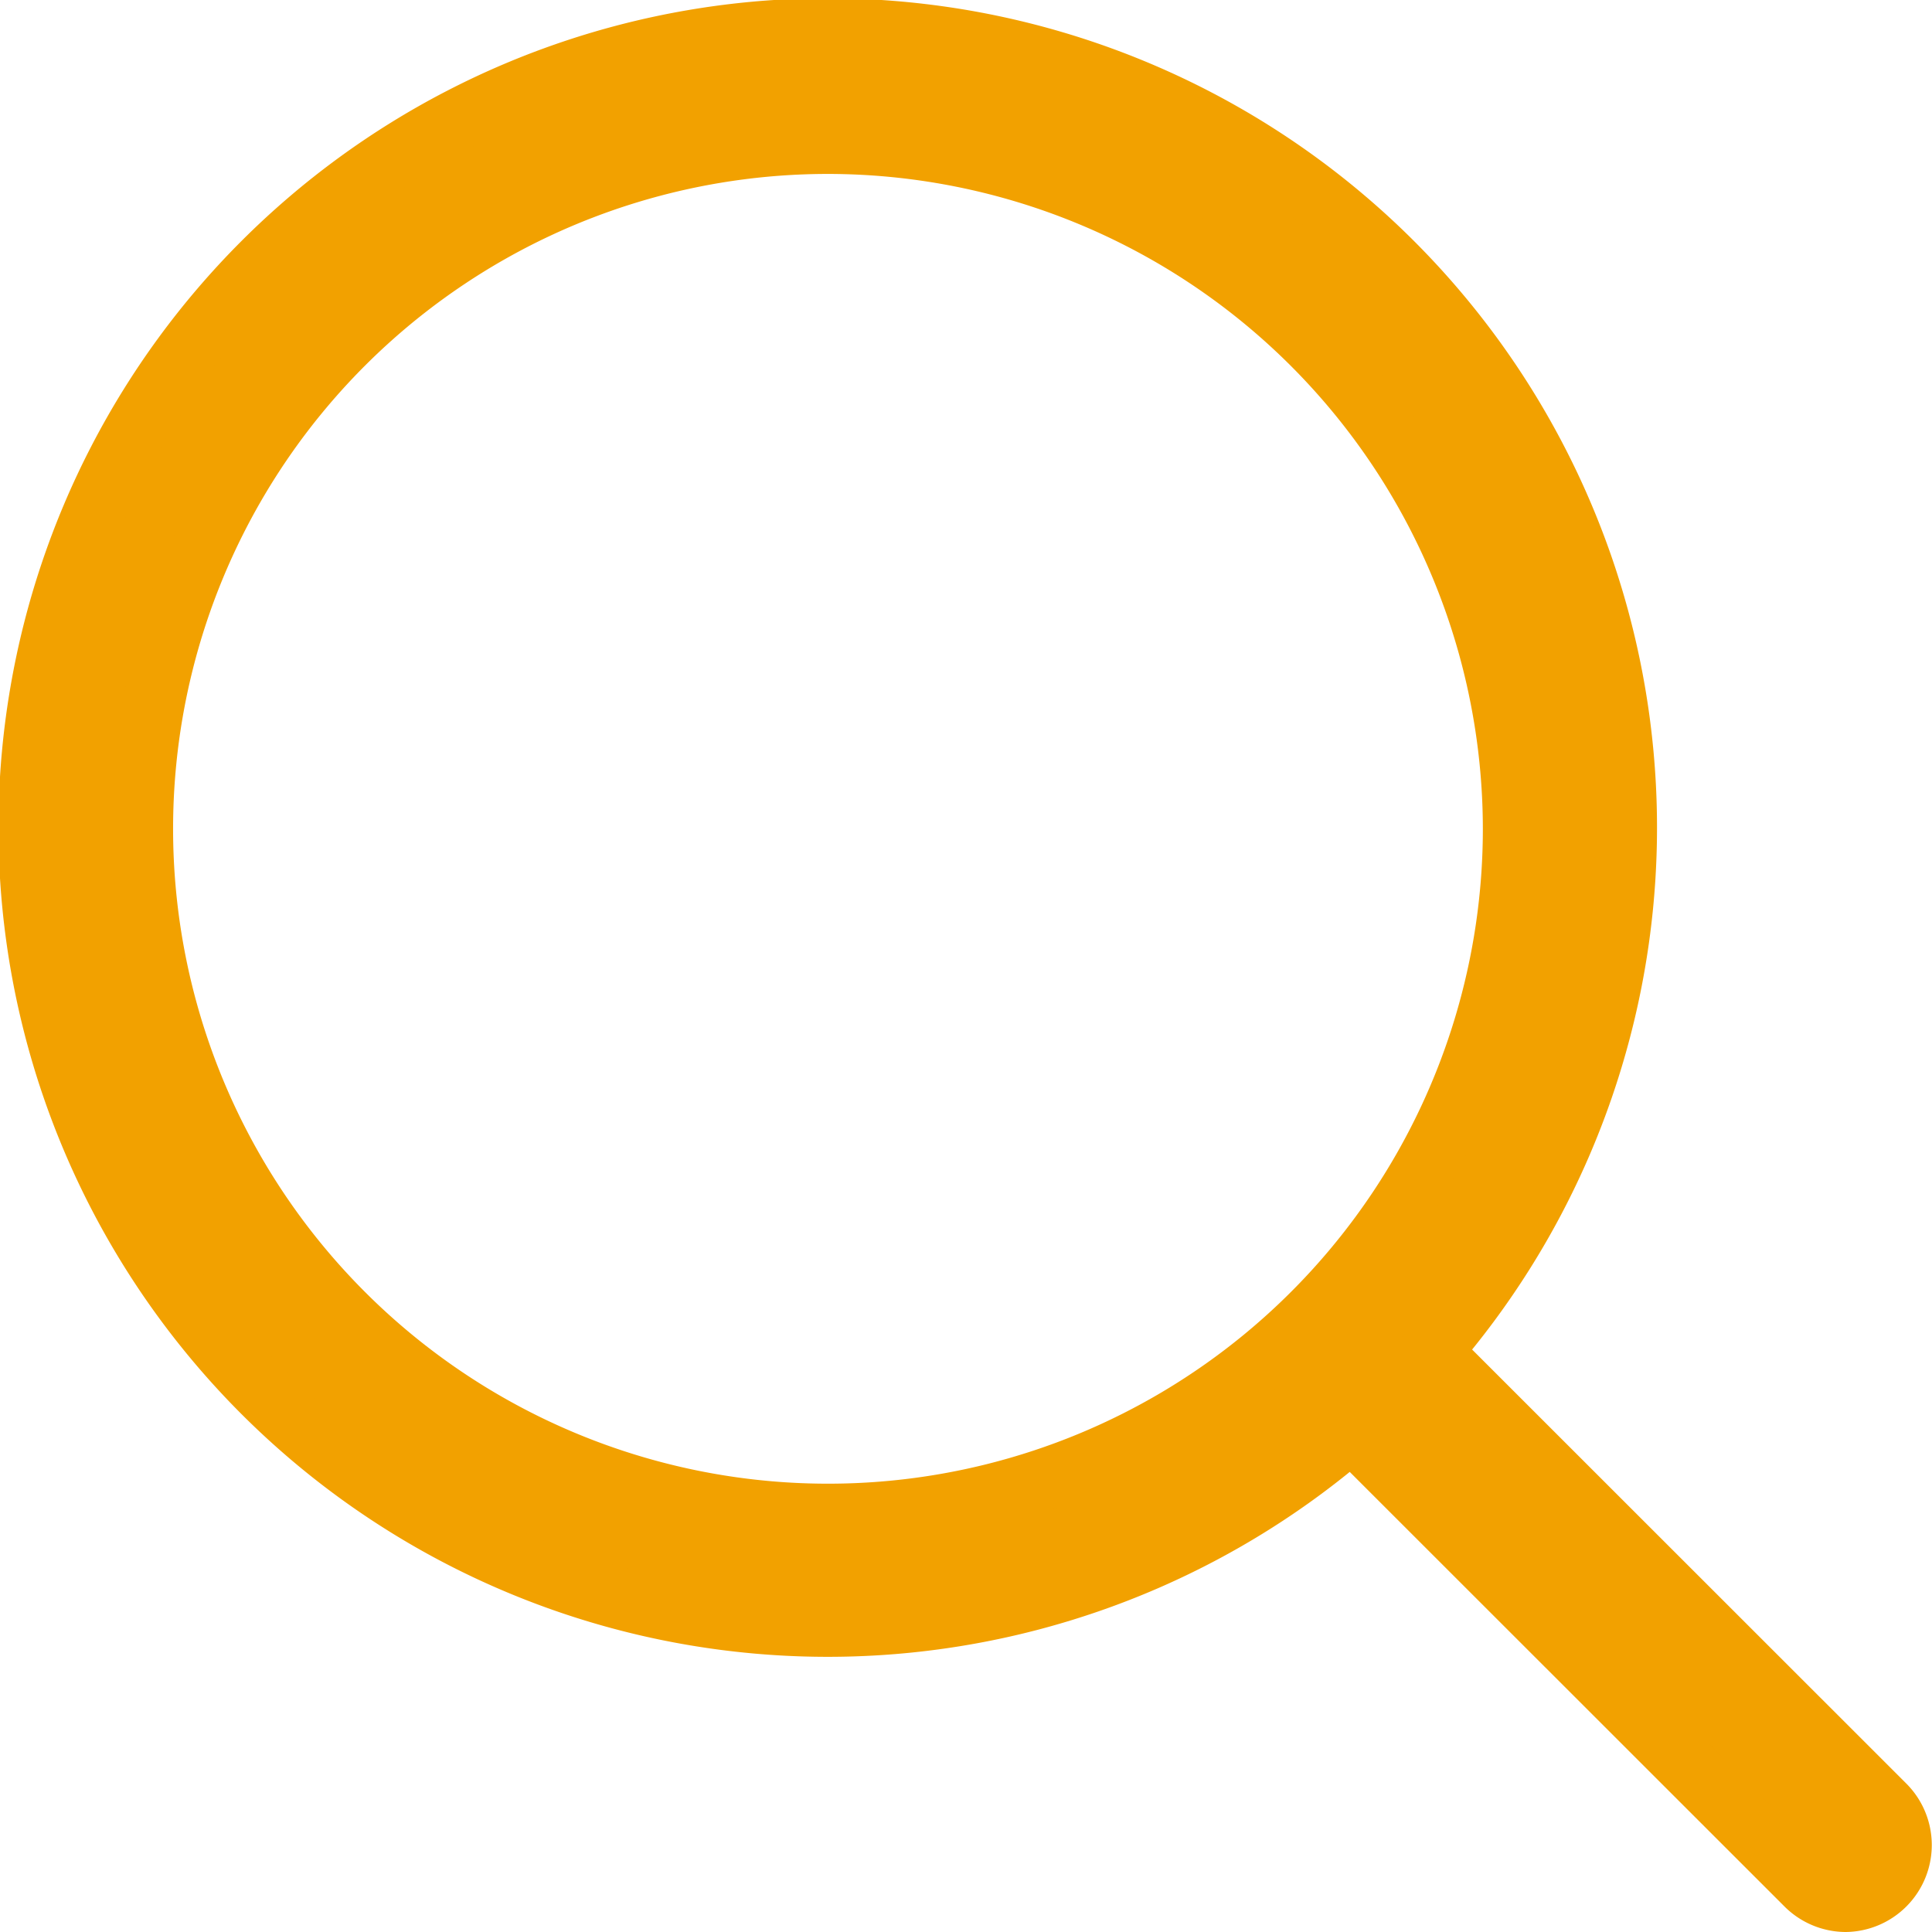
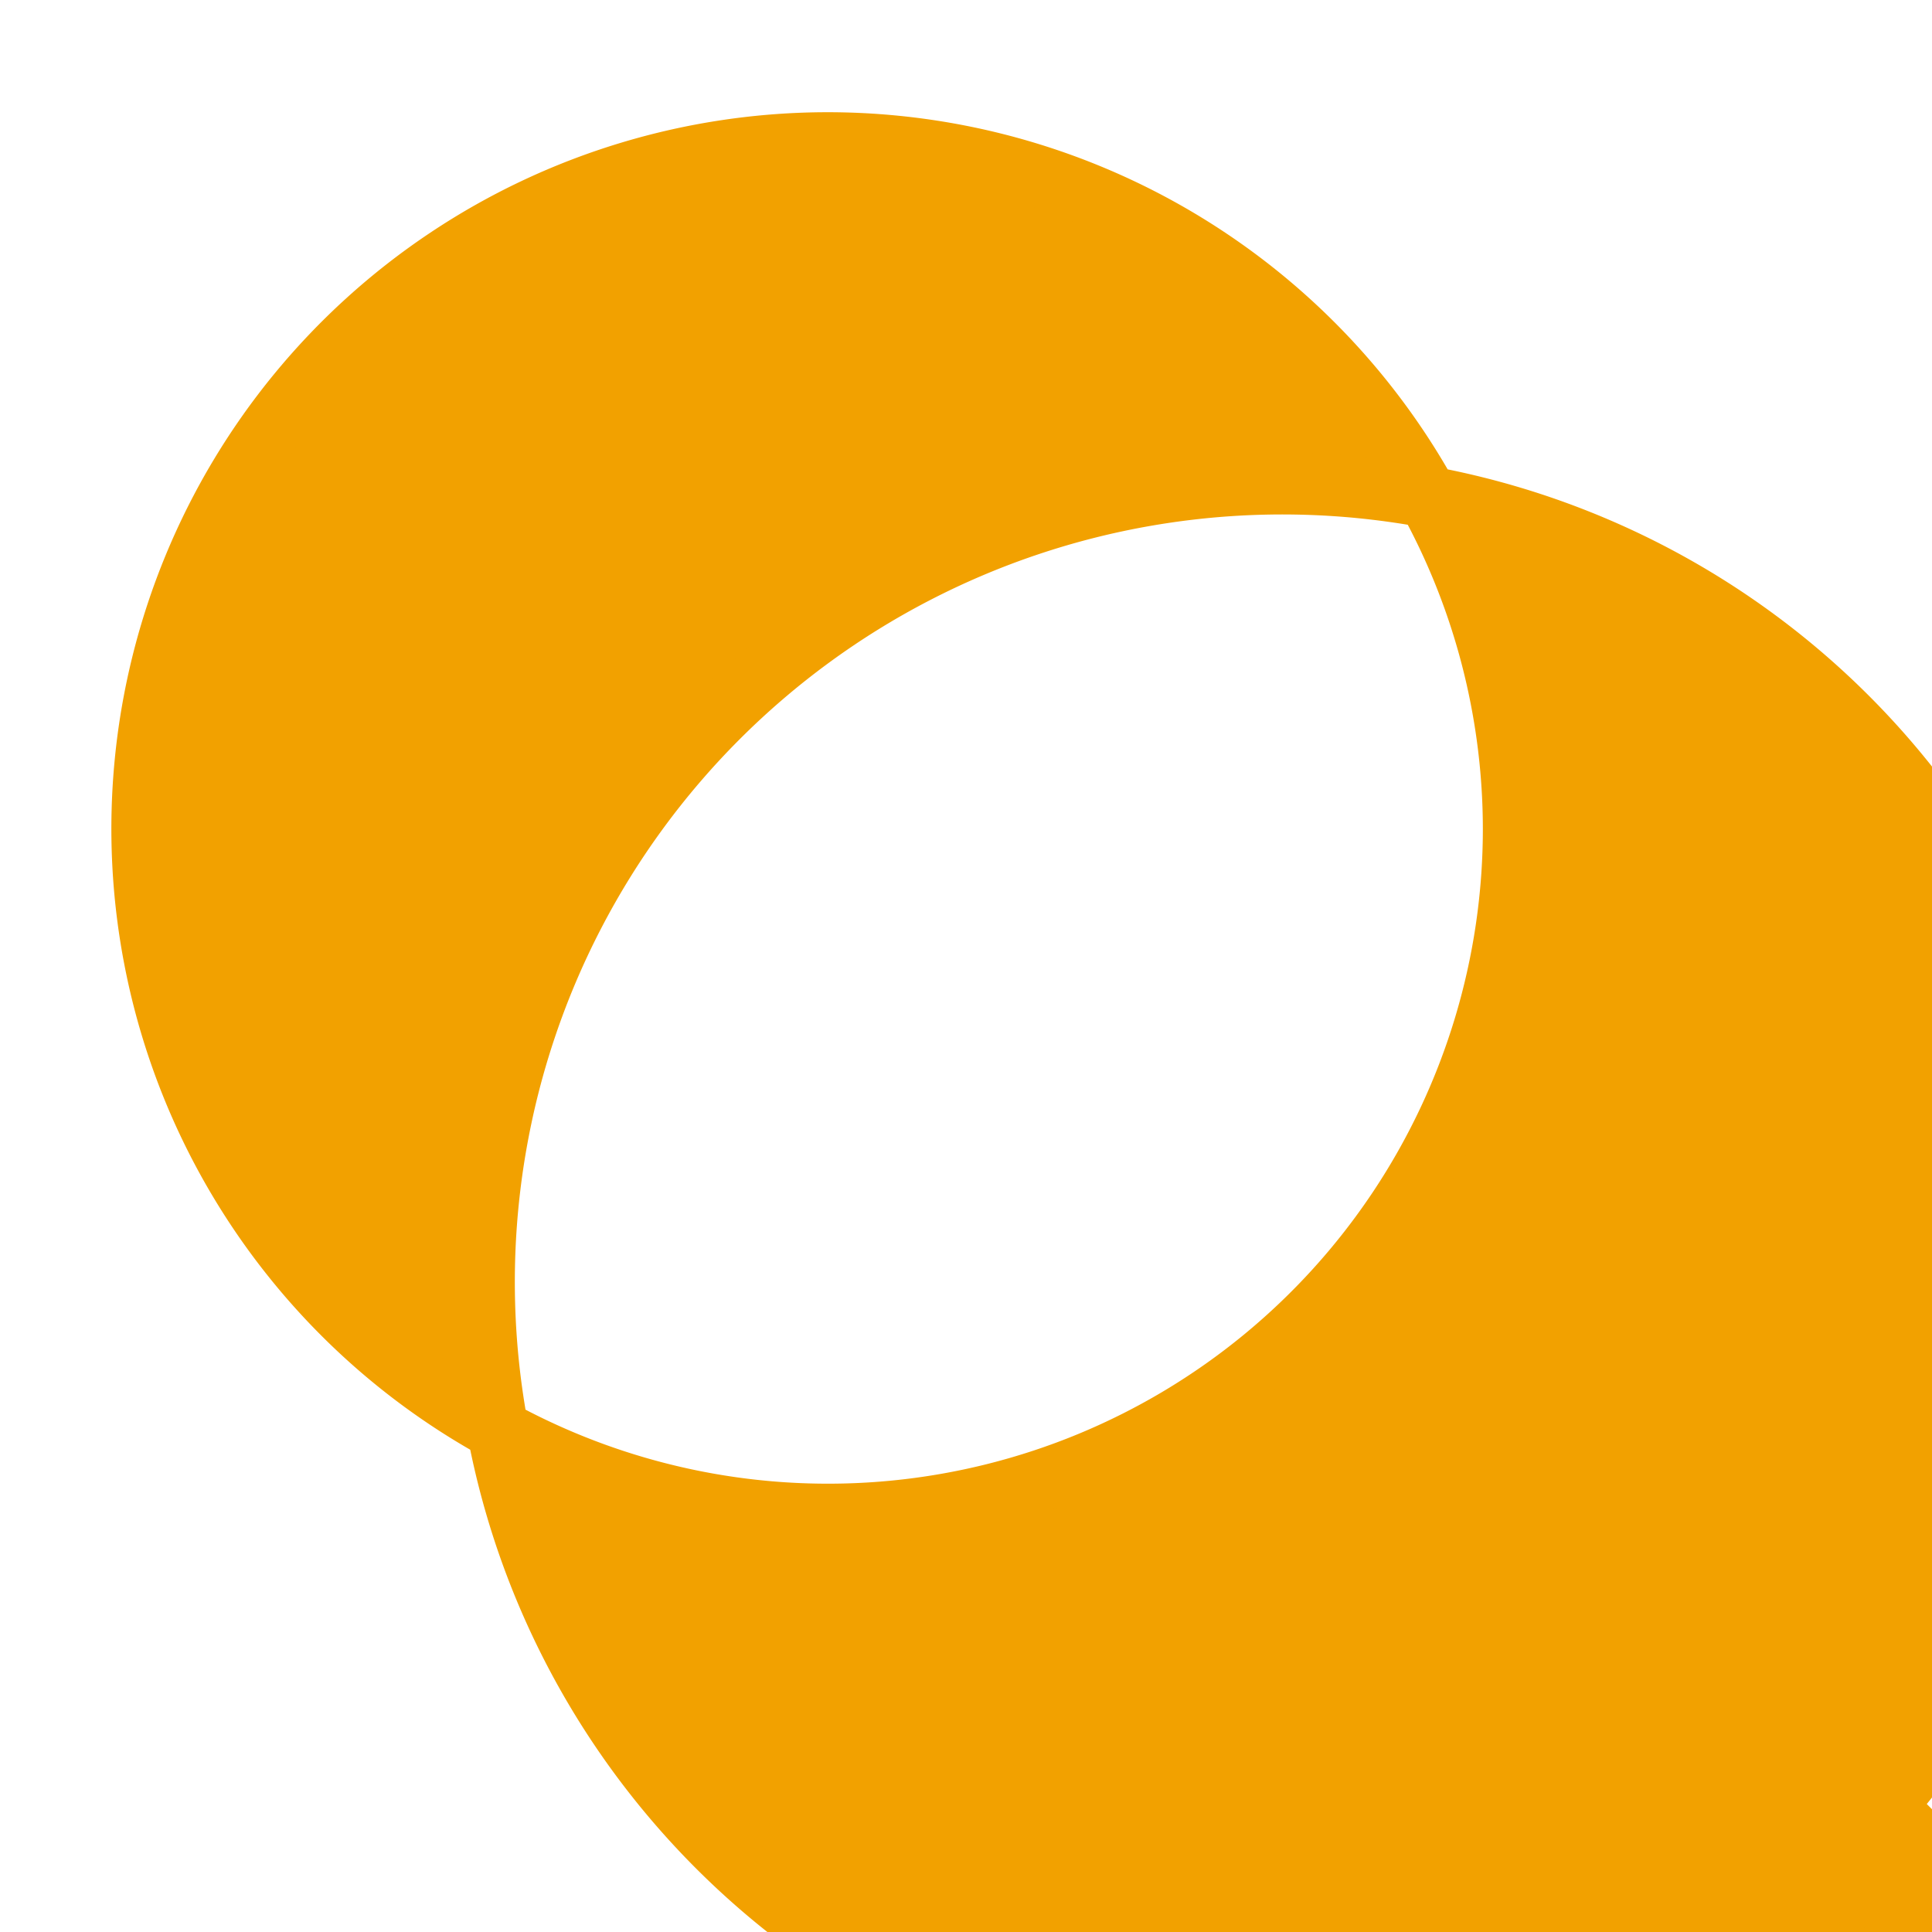
<svg xmlns="http://www.w3.org/2000/svg" width="20.66" height="20.66" viewBox="0 0 20.66 20.66">
-   <path id="icono" d="M19.406,20a.6.6,0,0,1-.421-.177l-4.862-4.86a8.538,8.538,0,1,1,.842-.842l4.862,4.86A.6.6,0,0,1,19.406,20ZM8.525,1.2a7.333,7.333,0,1,0,7.332,7.331A7.339,7.339,0,0,0,8.525,1.2Z" transform="translate(0.33 0.33)" fill="#f2a100" stroke="#f2a100" stroke-miterlimit="10" stroke-width="0.66" />
+   <path id="icono" d="M19.406,20a.6.6,0,0,1-.421-.177a8.538,8.538,0,1,1,.842-.842l4.862,4.86A.6.6,0,0,1,19.406,20ZM8.525,1.2a7.333,7.333,0,1,0,7.332,7.331A7.339,7.339,0,0,0,8.525,1.2Z" transform="translate(0.33 0.33)" fill="#f2a100" stroke="#f2a100" stroke-miterlimit="10" stroke-width="0.66" />
</svg>